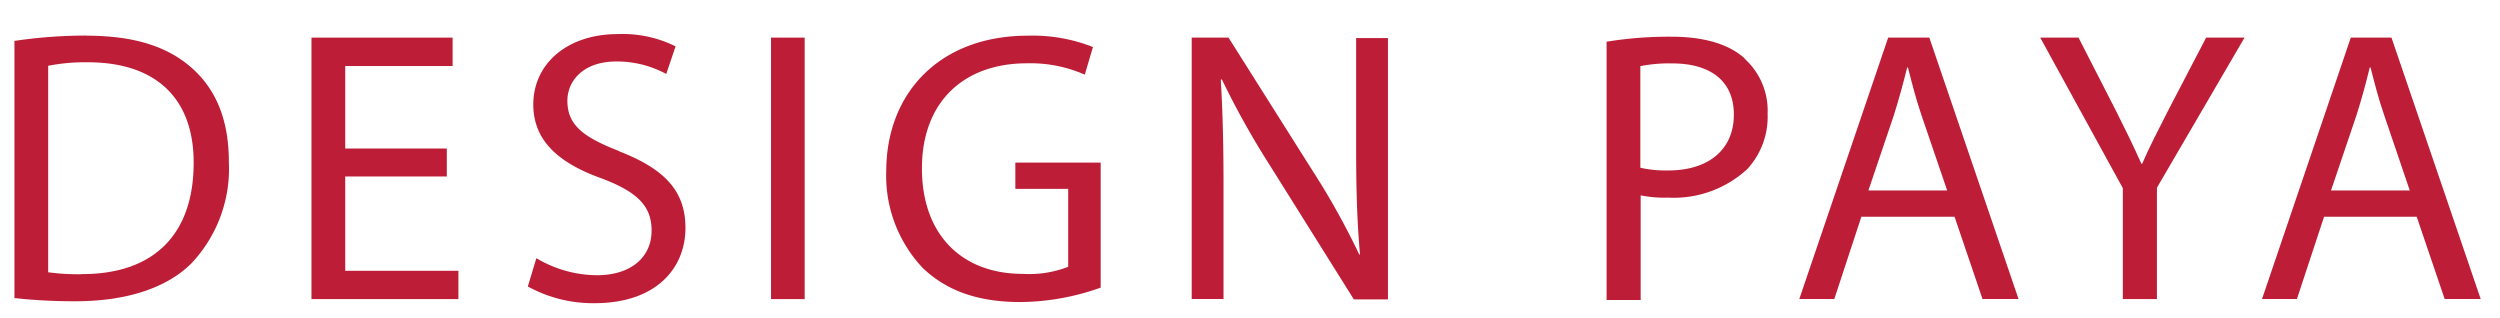
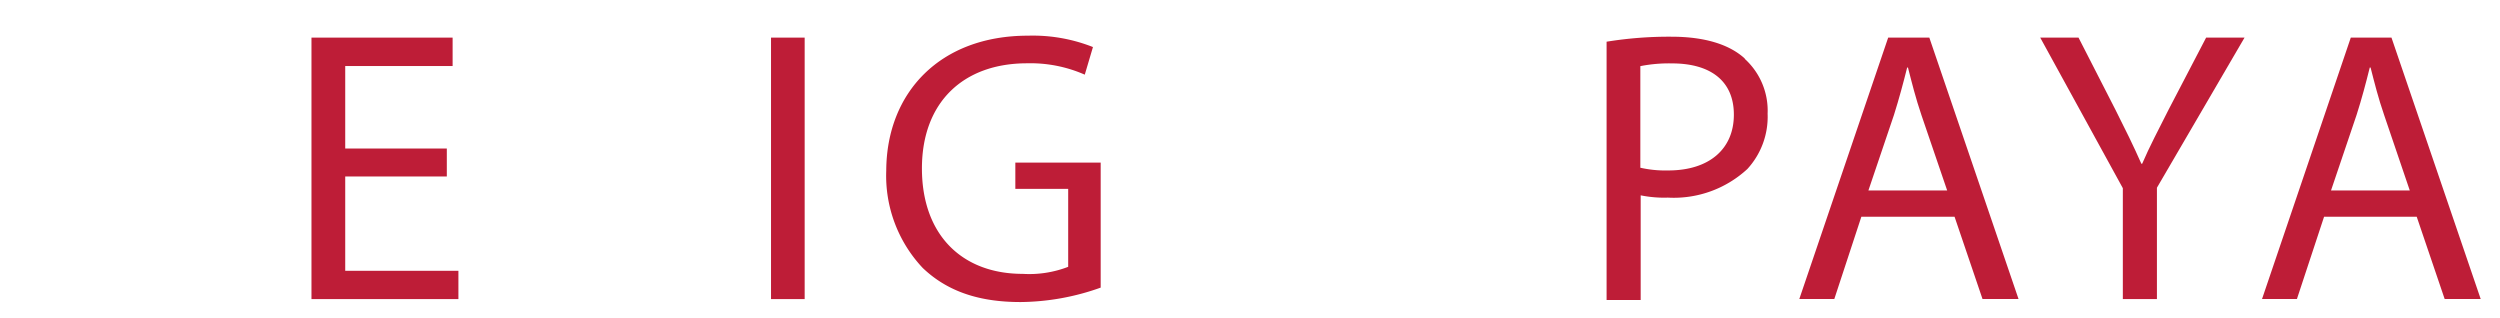
<svg xmlns="http://www.w3.org/2000/svg" id="Layer_1" data-name="Layer 1" width="220" height="28" viewBox="0 0 220 28">
-   <path d="M7.58,3.13a43,43,0,0,0-6.31.47V26.23a47.91,47.91,0,0,0,5.39.28c4.47,0,8-1.17,10.17-3.32a12.14,12.14,0,0,0,3.31-8.94C20.14,10.53,19,7.87,16.9,6s-5-2.86-9.32-2.86Zm-.34,21h0a19.5,19.5,0,0,1-3-.17V5.79a16.8,16.8,0,0,1,3.48-.31c6.28,0,9.35,3.45,9.32,8.87,0,6.22-3.45,9.77-9.8,9.77Z" fill="#be1d37" />
  <polygon points="30.38 15.53 39.32 15.53 39.32 13.07 30.38 13.07 30.38 5.81 39.83 5.81 39.83 3.31 27.41 3.31 27.41 26.32 40.34 26.32 40.34 23.83 30.38 23.83 30.38 15.53 30.38 15.53" fill="#be1d37" />
-   <path d="M54.5,13.3c-3.17-1.23-4.57-2.29-4.57-4.44,0-1.57,1.2-3.45,4.34-3.45a9.1,9.1,0,0,1,4.36,1.1l.82-2.43A10.44,10.44,0,0,0,54.37,3C49.9,3,46.93,5.62,46.93,9.2c0,3.24,2.32,5.19,6.07,6.52,3.11,1.19,4.34,2.42,4.34,4.57,0,2.32-1.78,3.93-4.82,3.93a10.52,10.52,0,0,1-5.32-1.5l-.75,2.49a11.88,11.88,0,0,0,5.87,1.47c5.43,0,8-3.08,8-6.63,0-3.37-2-5.25-5.87-6.75Z" fill="#be1d37" />
  <polygon points="67.85 26.32 70.81 26.32 70.81 3.31 67.85 3.31 67.85 26.32 67.85 26.32" fill="#be1d37" />
  <path d="M89.35,16.62H94v6.86a9.49,9.49,0,0,1-4,.62c-5.36,0-8.87-3.45-8.87-9.28s3.65-9.25,9.25-9.25a11.84,11.84,0,0,1,5.08,1l.72-2.43a14.38,14.38,0,0,0-5.73-1c-7.72,0-12.43,5-12.46,11.87a11.83,11.83,0,0,0,3.21,8.57c2.25,2.15,5.12,3,8.6,3a21.33,21.33,0,0,0,7.06-1.27v-11H89.35v2.38Z" fill="#be1d37" />
-   <path d="M119.34,12.94c0,3.58.07,6.38.34,9.45l-.07,0A65.54,65.54,0,0,0,115.49,15L108.11,3.31h-3.24v23h2.8V16.49c0-3.82-.07-6.59-.24-9.49l.1,0a73.87,73.87,0,0,0,4.3,7.68l7.31,11.67h3v-23h-2.8v9.63Z" fill="#be1d37" />
  <path d="M153.53,5.14c-1.36-1.23-3.51-1.91-6.45-1.91a34.42,34.42,0,0,0-5.7.44V26.4h3V17.19a10.35,10.35,0,0,0,2.39.2,9.54,9.54,0,0,0,7-2.52A6.8,6.8,0,0,0,155.55,10a6.15,6.15,0,0,0-2-4.81ZM146.81,15h0a10,10,0,0,1-2.46-.24V5.82a13,13,0,0,1,2.8-.24c3.28,0,5.43,1.47,5.43,4.51S150.39,15,146.81,15Z" fill="#be1d37" />
  <path d="M166.16,3.31l-7.82,23h3.08l2.38-7.24H172l2.46,7.24h3.17l-7.85-23Zm-1.74,13.45h0l2.25-6.65c.44-1.4.82-2.8,1.16-4.17h.07c.34,1.33.68,2.7,1.19,4.2l2.26,6.62Z" fill="#be1d37" />
  <path d="M190.83,9.66c-.88,1.74-1.67,3.24-2.32,4.75h-.07c-.71-1.61-1.4-3-2.28-4.75l-3.25-6.35h-3.37l7.27,13.25v9.76h3v-9.8l7.71-13.21h-3.38l-3.31,6.35Z" fill="#be1d37" />
  <path d="M210.45,3.31h-3.58l-7.81,23h3.07l2.39-7.24h8.15l2.46,7.24h3.17l-7.85-23Zm-5.32,13.45h0l2.25-6.65c.45-1.4.82-2.8,1.16-4.17h.07c.34,1.33.68,2.7,1.2,4.2l2.25,6.62Z" fill="#be1d37" />
</svg>